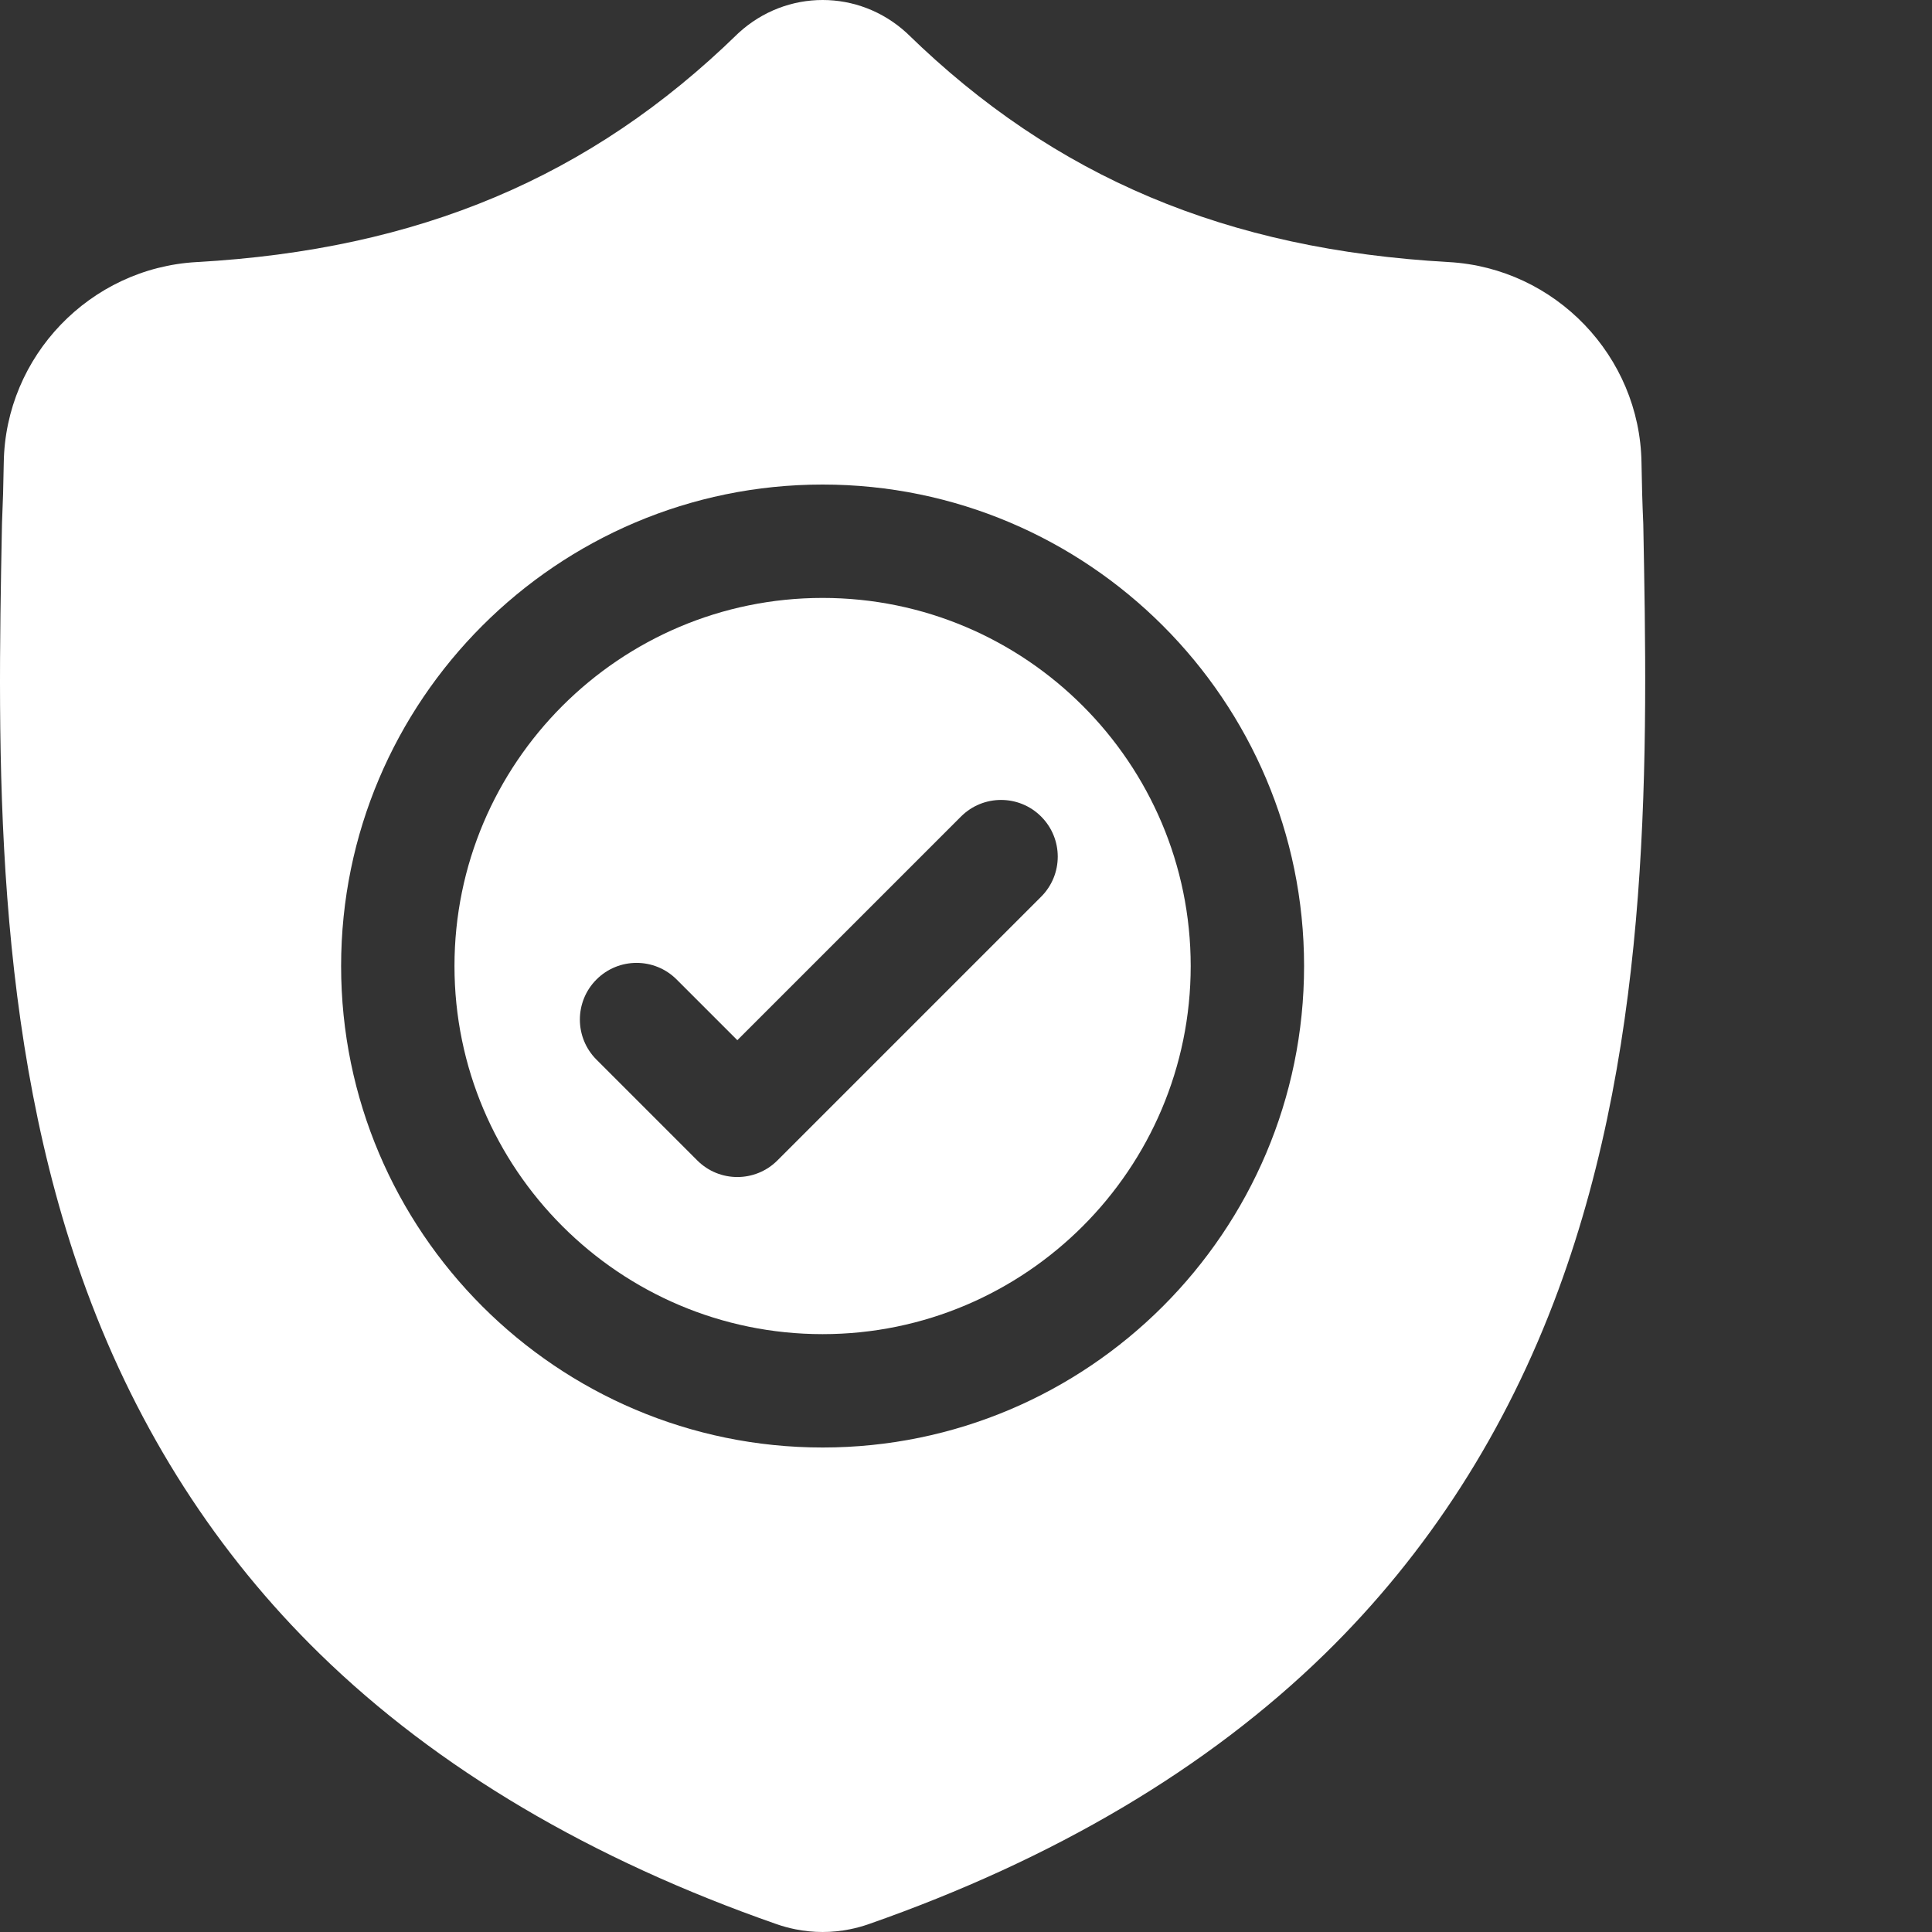
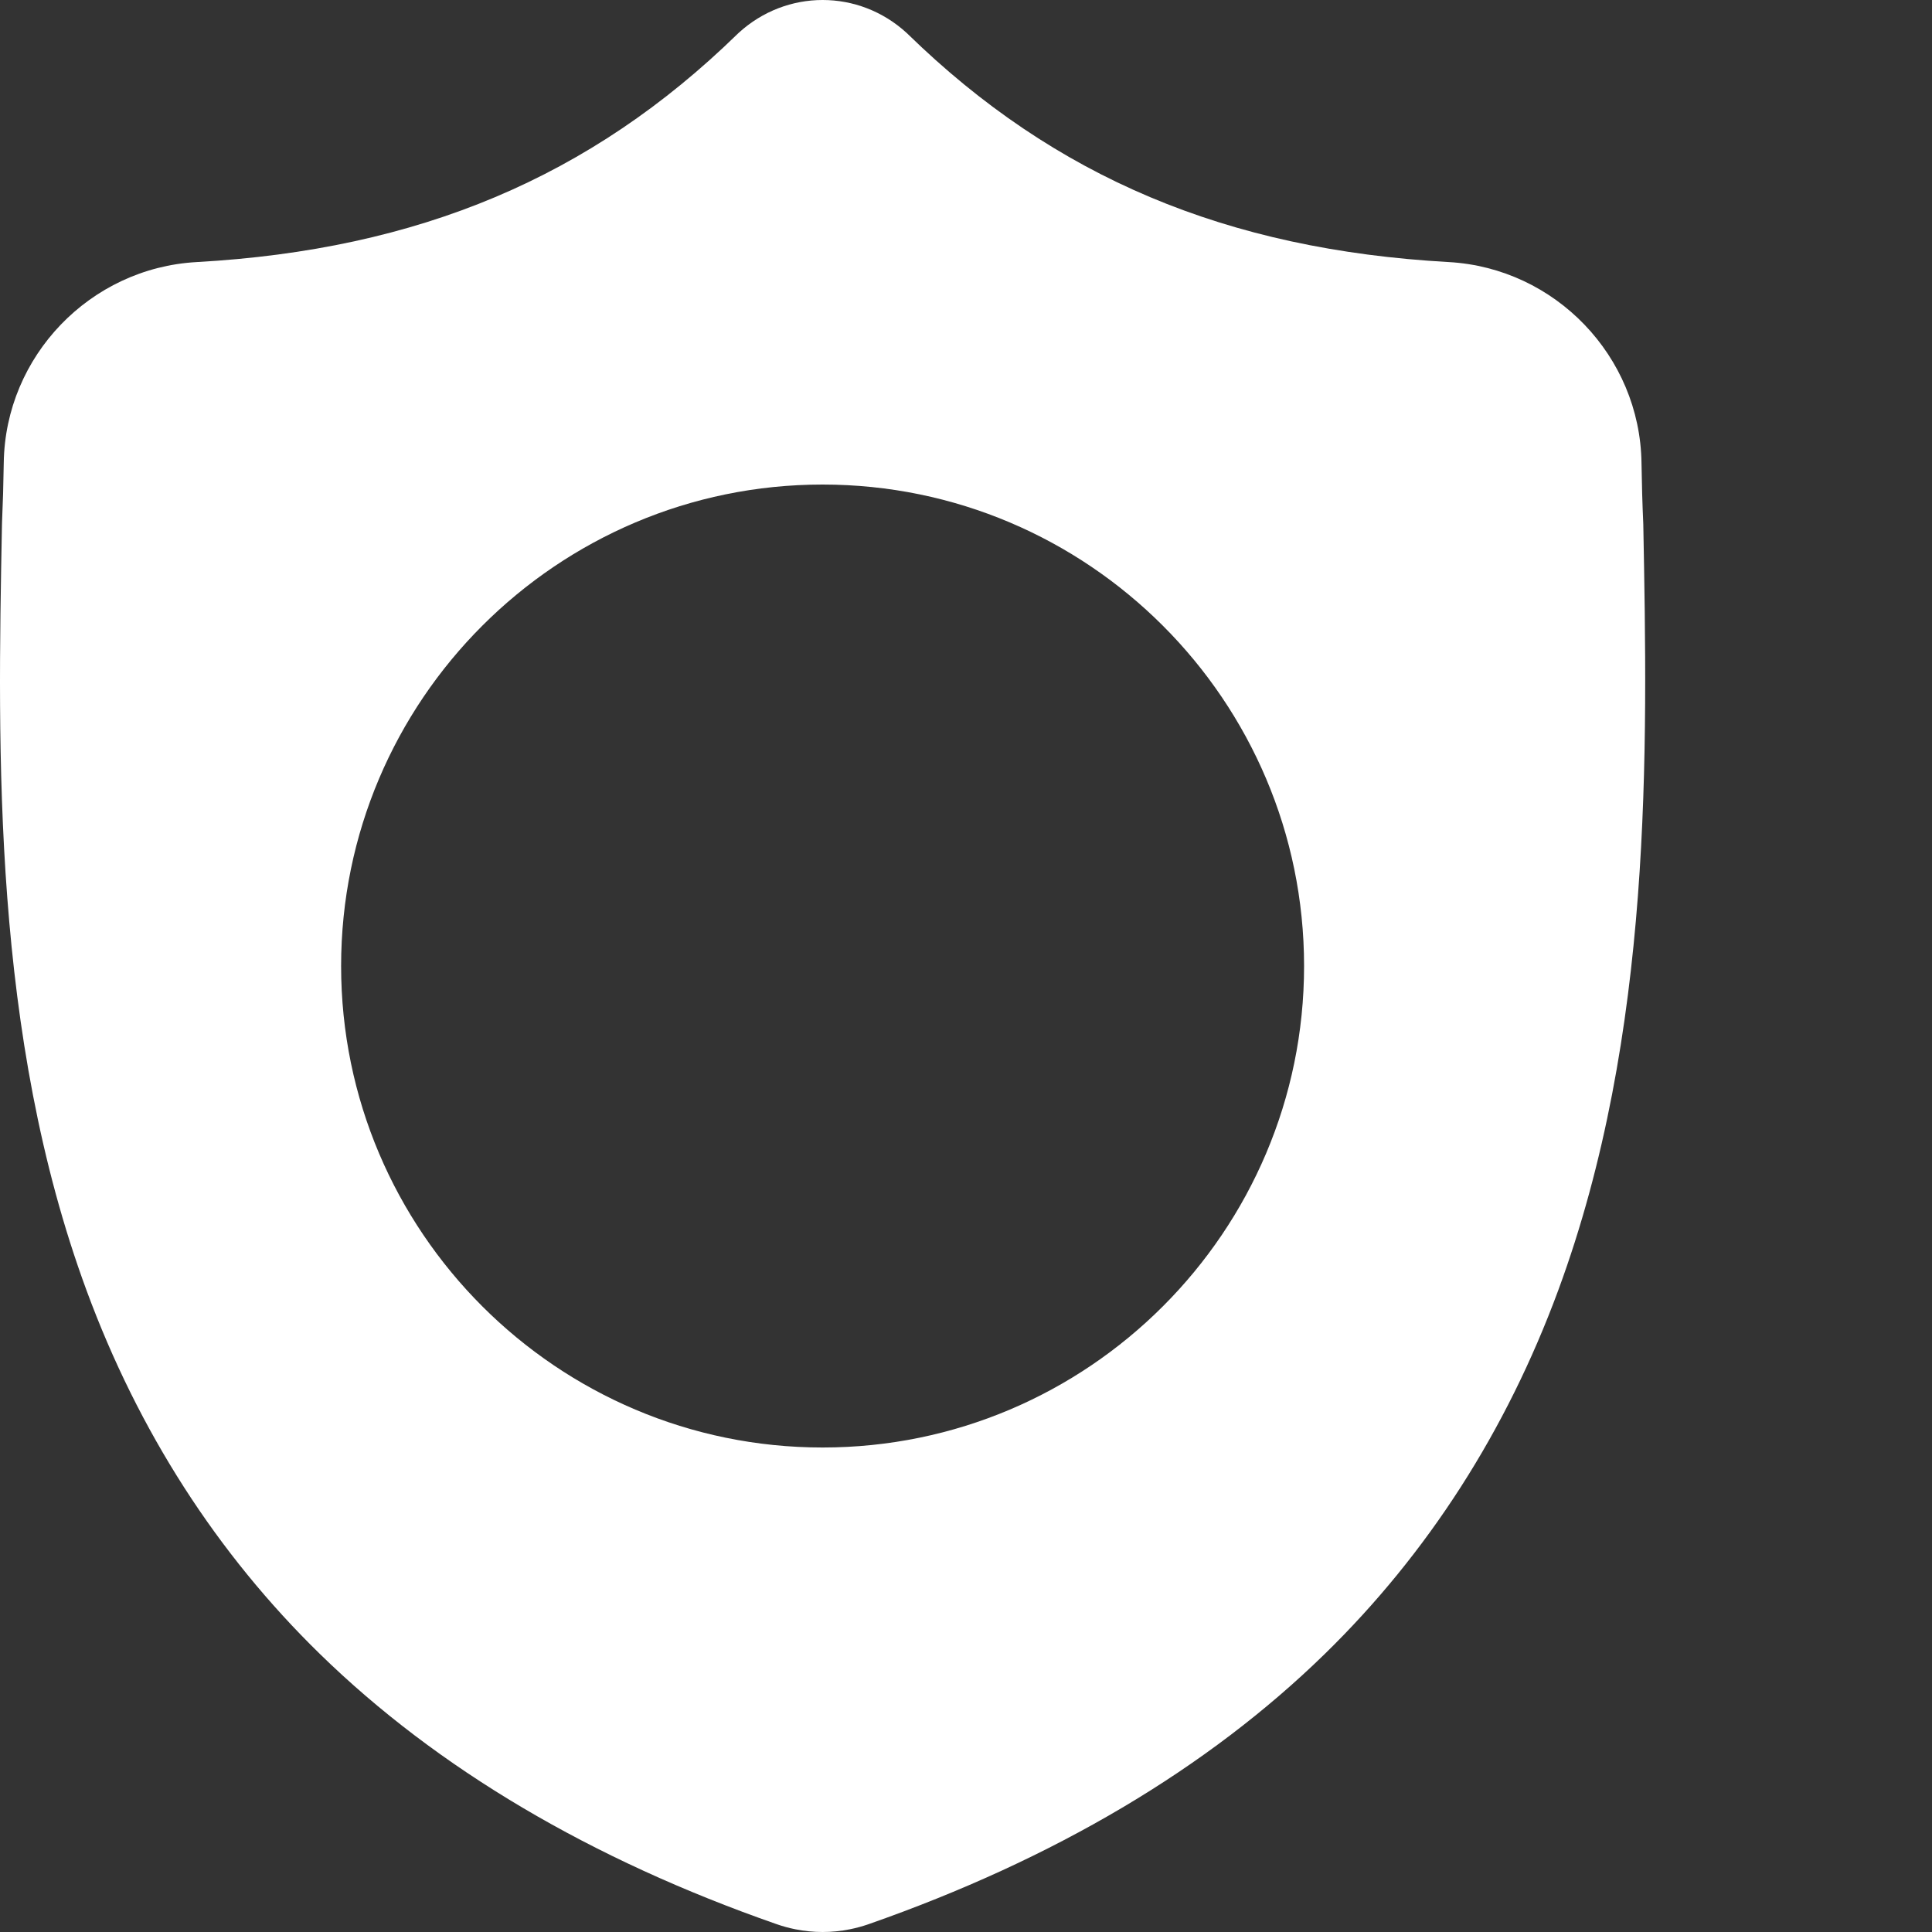
<svg xmlns="http://www.w3.org/2000/svg" width="512" height="512" x="0" y="0" viewBox="0 0 512 512.001" style="enable-background:new 0 0 512 512" xml:space="preserve">
  <rect x="0" y="0" width="512" height="512.001" fill="#333333" stroke="none" />
  <g>
    <g id="surface1">
-       <path d="M 217.996 158.457 C 164.203 158.457 120.441 202.219 120.441 256.008 C 120.441 309.801 164.203 353.562 217.996 353.562 C 271.785 353.562 315.547 309.801 315.547 256.008 C 315.547 202.219 271.785 158.457 217.996 158.457 Z M 275.914 237.637 L 206.027 307.523 C 203.094 310.457 199.246 311.926 195.402 311.926 C 191.559 311.926 187.715 310.461 184.781 307.523 L 158.074 280.816 C 152.207 274.953 152.207 265.441 158.074 259.574 C 163.938 253.707 173.449 253.707 179.316 259.574 L 195.402 275.66 L 254.672 216.395 C 260.535 210.527 270.047 210.527 275.914 216.395 C 281.781 222.258 281.781 231.77 275.914 237.637 Z M 275.914 237.637 " style=" stroke:none;fill-rule:nonzero;fill-opacity:1;" fill="#ffffff" data-original="#000000" />
      <path d="M 435.488 138.918 L 435.473 138.52 C 435.25 133.602 435.102 128.398 435.012 122.609 C 434.594 94.379 412.152 71.027 383.918 69.449 C 325.051 66.164 279.512 46.969 240.602 9.043 L 240.27 8.727 C 227.578 -2.91 208.434 -2.91 195.738 8.727 L 195.406 9.043 C 156.496 46.969 110.957 66.164 52.09 69.453 C 23.859 71.027 1.414 94.379 0.996 122.613 C 0.91 128.363 0.758 133.566 0.535 138.52 L 0.512 139.445 C -0.633 199.473 -2.055 274.18 22.938 341.988 C 36.68 379.277 57.492 411.691 84.793 438.336 C 115.887 468.68 156.613 492.77 205.84 509.934 C 207.441 510.492 209.105 510.945 210.801 511.285 C 213.191 511.762 215.598 512 218.004 512 C 220.41 512 222.82 511.762 225.207 511.285 C 226.902 510.945 228.578 510.488 230.188 509.926 C 279.355 492.73 320.039 468.629 351.105 438.289 C 378.395 411.637 399.207 379.215 412.961 341.918 C 438.047 273.906 436.629 199.059 435.488 138.918 Z M 217.996 383.605 C 147.637 383.605 90.398 326.367 90.398 256.008 C 90.398 185.648 147.637 128.41 217.996 128.41 C 288.352 128.41 345.594 185.648 345.594 256.008 C 345.594 326.367 288.352 383.605 217.996 383.605 Z M 217.996 383.605 " style=" stroke:none;fill-rule:nonzero;fill-opacity:1;" fill="#ffffff" data-original="#000000" />
    </g>
  </g>
</svg>